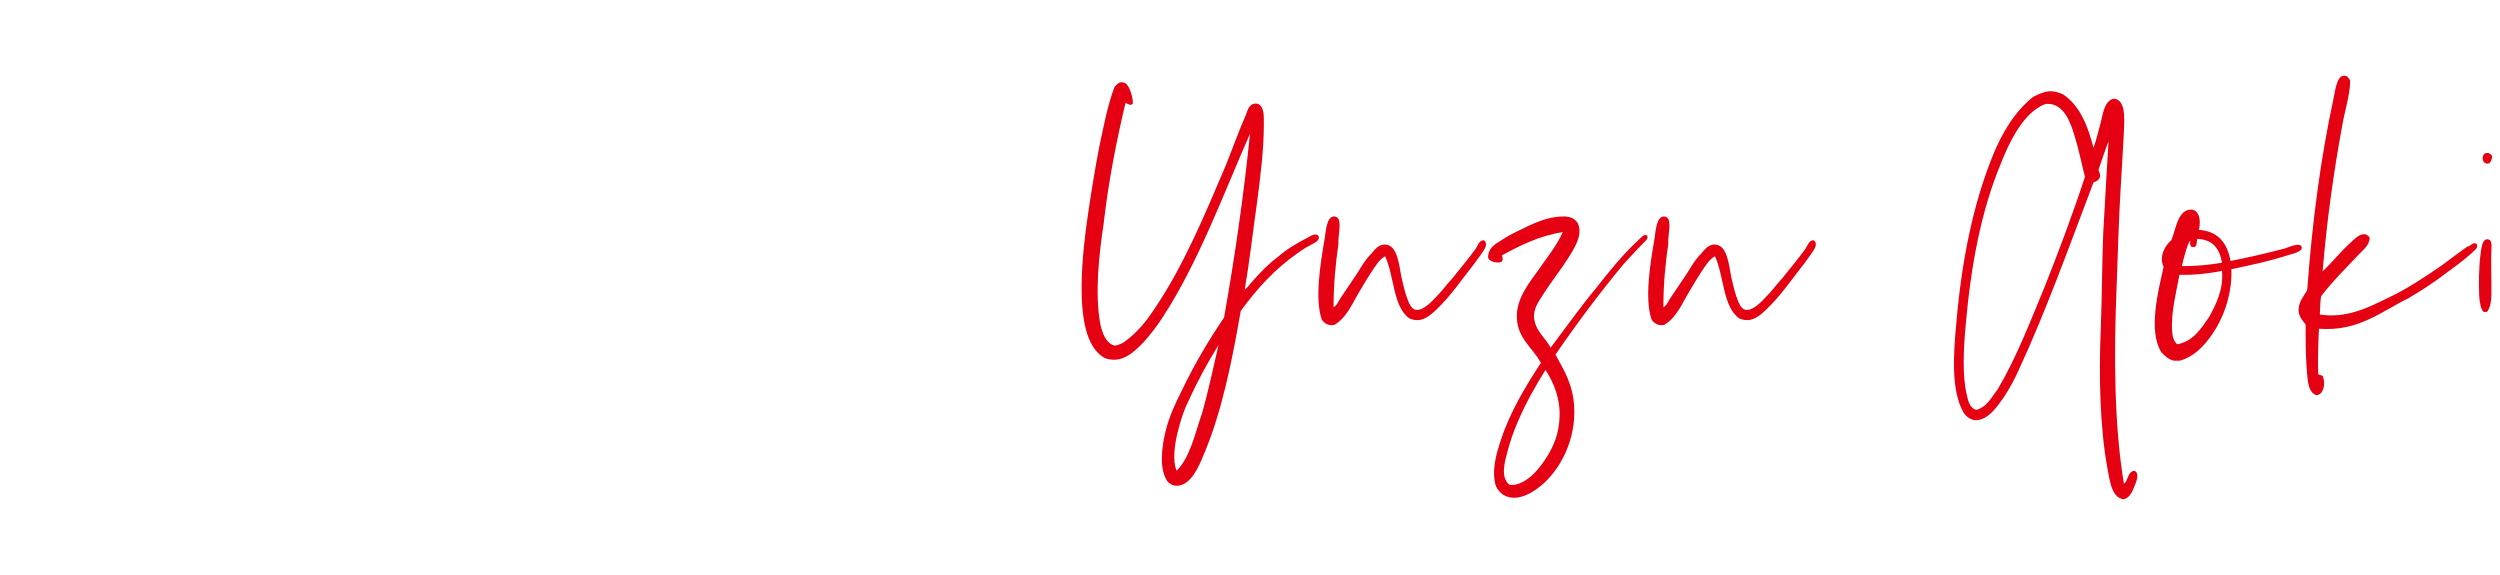
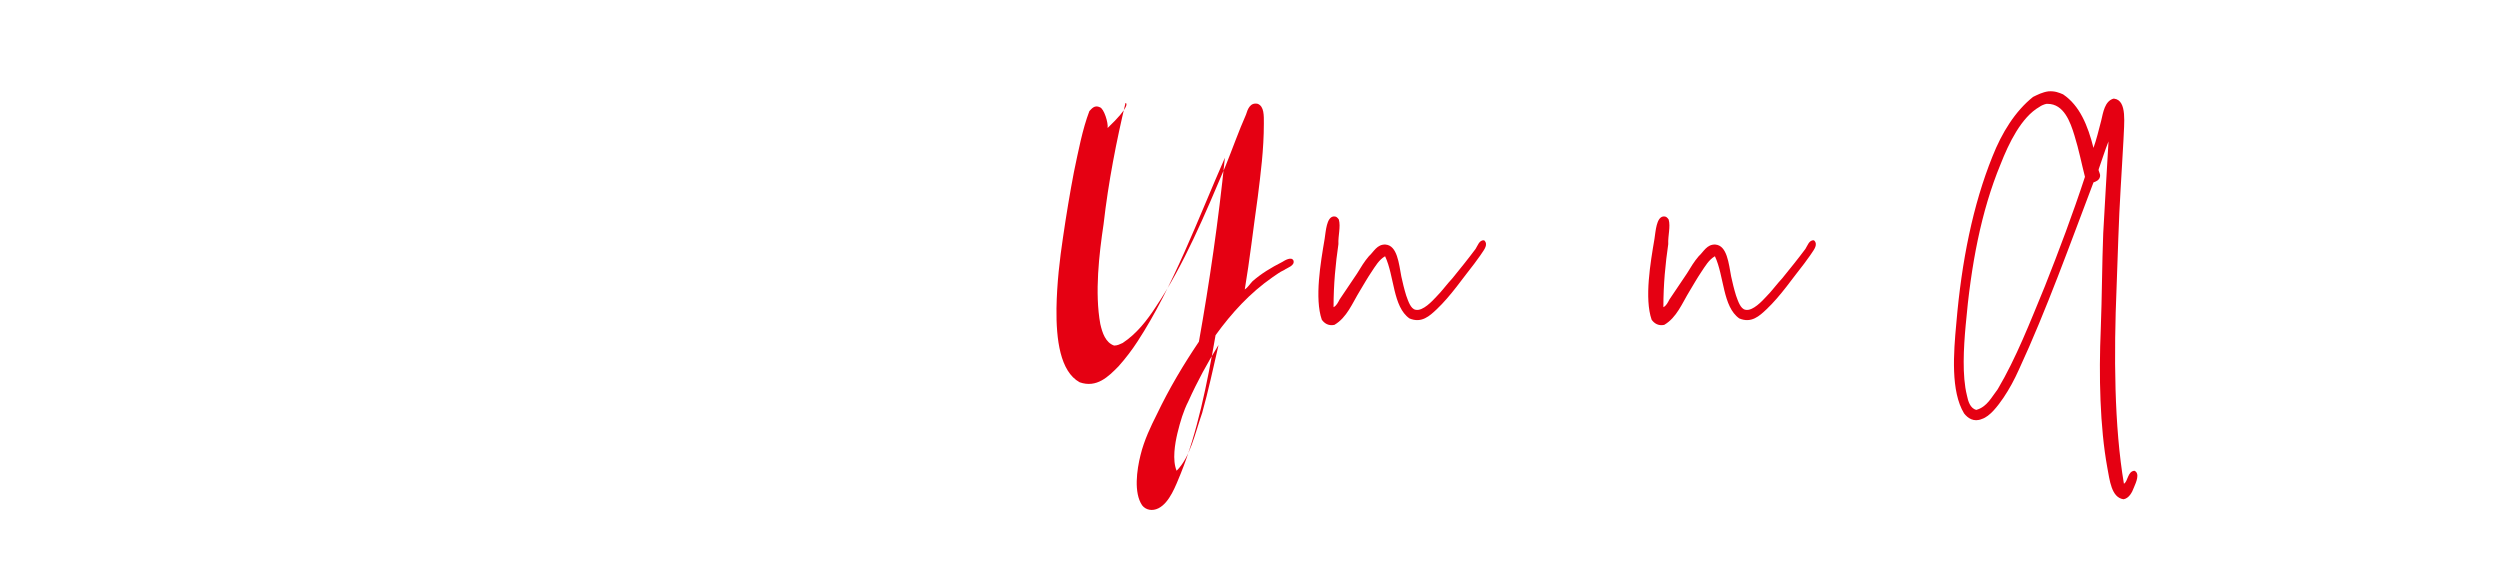
<svg xmlns="http://www.w3.org/2000/svg" version="1.1" id="レイヤー_1" x="0px" y="0px" viewBox="0 0 200 46" style="enable-background:new 0 0 200 46;" xml:space="preserve">
  <style type="text/css">
	.st0{fill:#E50012;}
</style>
  <g>
-     <path class="st0" d="M90.039,8.237c-0.715,3.006-1.365,6.287-1.754,9.704   c-0.358,2.383-0.715,5.491-0.261,7.978c0.164,0.726,0.423,1.486,1.104,1.727   c0.261,0,0.456-0.103,0.684-0.207c1.102-0.724,1.947-1.797,2.66-2.901   c2.242-3.35,3.928-7.391,5.585-11.294c0.519-1.277,1.039-2.761,1.623-4.074   c0.128-0.414,0.324-1.001,0.94-0.863c0.519,0.207,0.488,0.933,0.488,1.59   c0,2.071-0.261,4.041-0.488,5.871c-0.358,2.521-0.648,5.075-1.039,7.391   c0.227-0.139,0.391-0.416,0.618-0.657c0.616-0.693,1.266-1.383,2.012-1.934   c0.713-0.623,1.459-1.073,2.401-1.556c0.162-0.103,0.715-0.447,0.877-0.103   c0.13,0.416-0.519,0.587-0.747,0.76c-0.389,0.173-0.616,0.38-0.942,0.587   c-1.785,1.243-3.247,2.833-4.544,4.627c-0.681,3.937-1.462,7.807-2.793,11.087   c-0.389,0.933-0.877,2.314-1.785,2.763c-0.486,0.241-1.005,0.137-1.297-0.243   c-0.681-1.001-0.423-2.831-0.13-4.007c0.292-1.207,0.843-2.347,1.297-3.245   c1.007-2.107,2.143-4.007,3.377-5.837c0.843-4.731,1.558-9.635,2.078-14.712   c-2.143,4.868-4.124,10.291-6.979,14.678c-0.423,0.654-0.942,1.347-1.527,2.001   c-0.812,0.83-1.752,1.763-3.116,1.279c-1.558-0.863-1.882-3.42-1.851-5.907   c0.034-2.037,0.261-3.937,0.519-5.664c0.261-1.794,0.553-3.557,0.877-5.248   c0.358-1.693,0.681-3.42,1.234-4.87c0.193-0.207,0.423-0.517,0.843-0.31   c0.326,0.103,0.681,1.243,0.618,1.657C90.428,8.514,90.135,8.237,90.039,8.237z M94.194,34.657   c-0.196,0.83-0.423,2.141-0.065,3.004c1.104-1.104,1.459-2.968,2.044-4.627   c0.488-1.727,0.877-3.557,1.3-5.387c0-0.034,0-0.034,0-0.034   c-0.877,1.417-1.689,2.901-2.404,4.49C94.679,32.861,94.421,33.724,94.194,34.657z" />
+     <path class="st0" d="M90.039,8.237c-0.715,3.006-1.365,6.287-1.754,9.704   c-0.358,2.383-0.715,5.491-0.261,7.978c0.164,0.726,0.423,1.486,1.104,1.727   c0.261,0,0.456-0.103,0.684-0.207c1.102-0.724,1.947-1.797,2.66-2.901   c2.242-3.35,3.928-7.391,5.585-11.294c0.519-1.277,1.039-2.761,1.623-4.074   c0.128-0.414,0.324-1.001,0.94-0.863c0.519,0.207,0.488,0.933,0.488,1.59   c0,2.071-0.261,4.041-0.488,5.871c-0.358,2.521-0.648,5.075-1.039,7.391   c0.227-0.139,0.391-0.416,0.618-0.657c0.713-0.623,1.459-1.073,2.401-1.556c0.162-0.103,0.715-0.447,0.877-0.103   c0.13,0.416-0.519,0.587-0.747,0.76c-0.389,0.173-0.616,0.38-0.942,0.587   c-1.785,1.243-3.247,2.833-4.544,4.627c-0.681,3.937-1.462,7.807-2.793,11.087   c-0.389,0.933-0.877,2.314-1.785,2.763c-0.486,0.241-1.005,0.137-1.297-0.243   c-0.681-1.001-0.423-2.831-0.13-4.007c0.292-1.207,0.843-2.347,1.297-3.245   c1.007-2.107,2.143-4.007,3.377-5.837c0.843-4.731,1.558-9.635,2.078-14.712   c-2.143,4.868-4.124,10.291-6.979,14.678c-0.423,0.654-0.942,1.347-1.527,2.001   c-0.812,0.83-1.752,1.763-3.116,1.279c-1.558-0.863-1.882-3.42-1.851-5.907   c0.034-2.037,0.261-3.937,0.519-5.664c0.261-1.794,0.553-3.557,0.877-5.248   c0.358-1.693,0.681-3.42,1.234-4.87c0.193-0.207,0.423-0.517,0.843-0.31   c0.326,0.103,0.681,1.243,0.618,1.657C90.428,8.514,90.135,8.237,90.039,8.237z M94.194,34.657   c-0.196,0.83-0.423,2.141-0.065,3.004c1.104-1.104,1.459-2.968,2.044-4.627   c0.488-1.727,0.877-3.557,1.3-5.387c0-0.034,0-0.034,0-0.034   c-0.877,1.417-1.689,2.901-2.404,4.49C94.679,32.861,94.421,33.724,94.194,34.657z" />
    <path class="st0" d="M107.172,23.952c0.456-0.657,0.942-1.417,1.396-2.073   c0.292-0.483,0.585-0.967,0.942-1.381c0.389-0.346,0.65-0.967,1.331-0.933   c0.942,0.07,1.07,1.52,1.266,2.557c0.097,0.447,0.227,1.001,0.389,1.52   c0.162,0.447,0.358,1.07,0.747,1.138c0.585,0.139,1.365-0.724,1.657-1.034   c0.454-0.45,0.843-1.003,1.297-1.486c0.616-0.76,1.234-1.52,1.851-2.347   c0.162-0.243,0.292-0.726,0.681-0.69c0.358,0.31,0,0.758-0.162,1.001   c-0.196,0.31-0.454,0.621-0.616,0.863c-0.911,1.14-1.884,2.59-3.02,3.661   c-0.551,0.517-1.201,1.14-2.174,0.726c-1.331-0.933-1.201-3.386-1.949-4.974   c-0.486,0.277-0.778,0.794-1.102,1.277c-0.326,0.483-0.618,1.003-0.911,1.486   c-0.616,1.001-1.039,2.141-2.044,2.727c-0.488,0.103-0.812-0.137-1.007-0.414   c-0.585-1.693-0.097-4.56,0.227-6.46c0.099-0.654,0.162-1.691,0.681-1.794   c0.261-0.036,0.358,0.103,0.456,0.241c0.162,0.587-0.065,1.279-0.034,1.97   c-0.227,1.554-0.389,3.211-0.389,5.041C106.913,24.469,107.044,24.193,107.172,23.952z" />
-     <path class="st0" d="M127.685,23.053c1.073-1.381,2.174-2.727,3.442-3.901   c0.162-0.103,0.355-0.483,0.648-0.31c0.13,0.31-0.227,0.483-0.355,0.654   c-0.522,0.519-1.007,1.073-1.527,1.623c-1.916,2.314-3.732,4.733-5.455,7.254   c0.684,1.243,1.396,2.383,1.495,4.144c0.162,2.694-1.138,5.077-2.631,6.321   c-0.551,0.447-1.201,0.863-1.916,0.967c-0.877,0.103-1.428-0.313-1.72-0.933   c-0.358-1.21,0.034-2.557,0.389-3.627c0.747-2.314,2.046-4.421,3.215-6.215   c-0.65-1.243-2.046-2.039-1.916-3.973c0.097-1.347,1.039-2.521,1.689-3.418   c0.713-1.037,1.493-1.97,1.979-3.074c-1.913,0.31-3.409,1.07-4.868,1.864   c0.031,0.103,0.128,0.38-0.034,0.519c-0.324,0.137-0.94,0-1.07-0.313   c-0.034-0.76,0.551-1.104,1.005-1.381c0.454-0.31,0.976-0.587,1.493-0.83   c1.039-0.517,2.242-1.104,3.474-1.104c0.877-0.036,1.493,0.447,1.3,1.52   c-0.097,0.551-0.488,1.207-0.812,1.727c-0.681,1.07-1.363,1.898-2.046,2.968   c-0.355,0.553-0.877,1.243-0.713,2.073c0.162,0.933,0.908,1.45,1.297,2.21   C125.25,26.23,126.419,24.573,127.685,23.053z M120.575,36.211   c-0.193,0.726-0.551,1.97,0.164,2.557c0.292,0.07,0.616,0,0.843-0.103   c0.877-0.346,1.558-1.174,2.143-2.073c0.585-0.931,1.005-1.934,1.039-3.245   c0.065-1.453-0.454-2.696-1.104-3.73h-0.034c-0.778,1.243-1.59,2.658-2.24,4.214   C121.095,34.52,120.802,35.314,120.575,36.211z" />
    <path class="st0" d="M133.558,23.952c0.456-0.657,0.942-1.417,1.396-2.073   c0.292-0.483,0.585-0.967,0.942-1.381c0.389-0.346,0.65-0.967,1.331-0.933   c0.942,0.07,1.07,1.52,1.266,2.557c0.097,0.447,0.227,1.001,0.389,1.52   c0.162,0.447,0.358,1.07,0.747,1.138c0.585,0.139,1.365-0.724,1.657-1.034   c0.454-0.45,0.843-1.003,1.297-1.486c0.616-0.76,1.234-1.52,1.851-2.347   c0.162-0.243,0.292-0.726,0.681-0.69c0.357,0.31,0,0.758-0.162,1.001   c-0.196,0.31-0.454,0.621-0.616,0.863c-0.911,1.14-1.884,2.59-3.02,3.661   c-0.551,0.517-1.201,1.14-2.174,0.726c-1.331-0.933-1.203-3.386-1.949-4.974   c-0.486,0.277-0.778,0.794-1.102,1.277c-0.326,0.483-0.618,1.003-0.911,1.486   c-0.616,1.001-1.039,2.141-2.044,2.727c-0.488,0.103-0.812-0.137-1.007-0.414   c-0.585-1.693-0.097-4.56,0.227-6.46c0.099-0.654,0.162-1.691,0.681-1.794   c0.261-0.036,0.358,0.103,0.456,0.241c0.162,0.587-0.065,1.279-0.034,1.97   c-0.227,1.554-0.389,3.211-0.389,5.041C133.3,24.469,133.43,24.193,133.558,23.952z" />
    <path class="st0" d="M168.095,9.654c0.162-0.69,0.292-1.554,0.974-1.761c0.031,0,0.031,0,0.065,0   c1.07,0.137,0.778,2.037,0.747,3.245c-0.065,1.313-0.162,2.66-0.227,3.903   c-0.162,2.624-0.227,5.318-0.326,7.908c-0.227,5.423-0.193,11.155,0.585,15.748   c0.326-0.173,0.292-1.001,0.845-1.037c0.454,0.209,0.128,0.933-0.034,1.313   c-0.162,0.45-0.423,0.897-0.843,0.967c-0.974-0.137-1.104-1.52-1.3-2.554   c-0.585-3.213-0.681-7.323-0.519-11.087c0.099-2.554,0.099-5.145,0.196-7.631   c0.13-2.521,0.292-4.94,0.423-7.357c-0.292,0.726-0.519,1.486-0.78,2.21   c-0.065,0.173,0.162,0.346,0.097,0.623c-0.065,0.277-0.324,0.38-0.519,0.447   c-1.851,4.87-3.764,10.224-5.972,14.988c-0.358,0.796-0.746,1.52-1.234,2.246   c-0.454,0.657-1.07,1.484-1.72,1.691c-0.65,0.277-1.135-0.067-1.428-0.447   c-1.073-1.763-0.845-4.801-0.618-7.218c0.423-4.974,1.331-9.464,2.889-13.331   c0.749-1.9,1.819-3.627,3.247-4.767c0.357-0.173,0.746-0.38,1.234-0.447   c0.519-0.036,0.843,0.103,1.169,0.241c1.331,0.897,1.979,2.487,2.433,4.283   C167.704,11.208,167.899,10.414,168.095,9.654z M163.16,8.548c-1.462,0.83-2.467,2.937-3.116,4.594   c-1.558,3.764-2.37,8.081-2.79,12.882c-0.164,1.797-0.292,4.041,0.097,5.596   c0.097,0.483,0.259,1.034,0.747,1.174c0.877-0.243,1.234-1.037,1.72-1.657   c1.493-2.523,2.597-5.39,3.766-8.22c1.135-2.867,2.24-5.801,3.213-8.771   c-0.259-1.003-0.486-2.177-0.843-3.317c-0.326-1.07-0.845-2.521-2.143-2.521   c-0.034,0-0.034,0-0.034,0c-0.031,0-0.031,0-0.063,0C163.549,8.341,163.29,8.444,163.16,8.548z" />
-     <path class="st0" d="M178.443,20.878c1.396-0.277,2.923-0.623,4.351-1.003   c0.324-0.103,1.201-0.517,1.331-0.137c0.162,0.414-0.843,0.587-1.135,0.69   c-1.396,0.45-2.955,0.794-4.481,1.106c0.065,1.761-0.454,3.384-1.167,4.627   c-0.715,1.207-1.623,2.314-2.955,2.694c-0.162,0-0.326,0-0.488,0c-0.423-0.103-0.713-0.38-0.974-0.657   c-1.104-1.693-0.259-4.938,0.162-6.838c-0.389-0.863,0.13-1.727,0.618-2.141   c0.355-0.796,0.486-2.419,1.558-2.453c0.648,0,0.843,0.794,0.648,1.623   C177.437,18.495,178.184,19.428,178.443,20.878z M173.768,26.506c0.034,0.416,0.13,0.83,0.423,1.037   c1.266-0.241,1.884-1.243,2.532-2.174c0.553-1.003,1.169-2.21,1.039-3.697   c-1.039,0.207-2.24,0.346-3.409,0.31C174.125,23.295,173.671,24.883,173.768,26.506z M175.522,19.772   c-0.13,0-0.162-0.034-0.259-0.067c-0.065-0.106-0.065-0.313-0.034-0.483   c-0.193,0.274-0.292,0.621-0.389,0.967c-0.13,0.38-0.196,0.724-0.292,1.104   c1.201,0,2.208-0.103,3.213-0.277c-0.193-1.14-0.747-1.864-1.979-1.9   C175.717,19.325,175.783,19.738,175.522,19.772z" />
-     <path class="st0" d="M188.181,19.289c0.292-0.277,0.616-0.587,1.039-0.551   c0.162,0.067,0.292,0.137,0.358,0.31c-0.034,0.587-0.553,0.967-0.877,1.311   c-1.007,1.073-2.109,2.143-3.02,3.35c-0.065,0.483-0.065,0.967-0.097,1.45   c2.143,0.346,3.928-0.587,5.421-1.311c1.558-0.726,2.986-1.693,4.351-2.626   c0.648-0.483,1.331-1.001,2.012-1.484c0.292-0.034,0.486-0.45,0.778-0.207   c0.13,0.38-0.259,0.517-0.42,0.724c-0.65,0.587-1.365,1.106-2.078,1.623   c-0.942,0.726-1.916,1.347-2.955,1.97c-2.143,1.034-3.993,2.694-7.175,2.451   c-0.065,1.21-0.097,2.417-0.065,3.627c0.099,0.103,0.358,0.07,0.389,0.207   c0.196,0.587,0.065,1.417-0.517,1.486c-0.78-0.243-0.715-1.453-0.812-2.453   c-0.065-1.001-0.065-2.177-0.065-3.211c-0.292-0.38-0.618-0.693-0.553-1.313   c0.065-0.587,0.454-1.037,0.681-1.417c0.391-5.387,1.073-10.568,2.111-15.368   c0.13-0.621,0.259-1.727,0.778-1.794c0.326-0.036,0.423,0.171,0.553,0.38   c-0.034,1.277-0.454,2.451-0.65,3.661c-0.681,3.694-1.234,7.631-1.558,11.602   C186.591,20.982,187.304,20.049,188.181,19.289z" />
-     <path class="st0" d="M199.311,20.049c-0.034,0.794,0,1.761,0,2.624c0,0.863,0.063,1.797-0.358,2.28   c-0.099,0-0.162,0-0.261,0c-0.227-0.207-0.324-0.76-0.358-1.311   c-0.031-1.003-0.031-2.177,0.099-3.213c0.065-0.553,0.162-1.587,0.778-1.207   C199.374,19.462,199.311,19.738,199.311,20.049z M199.115,13.074c-0.65,0.171-0.681-0.967-0.034-0.83   c0.13,0.07,0.261,0.137,0.292,0.277C199.342,12.761,199.277,12.968,199.115,13.074z" />
  </g>
</svg>